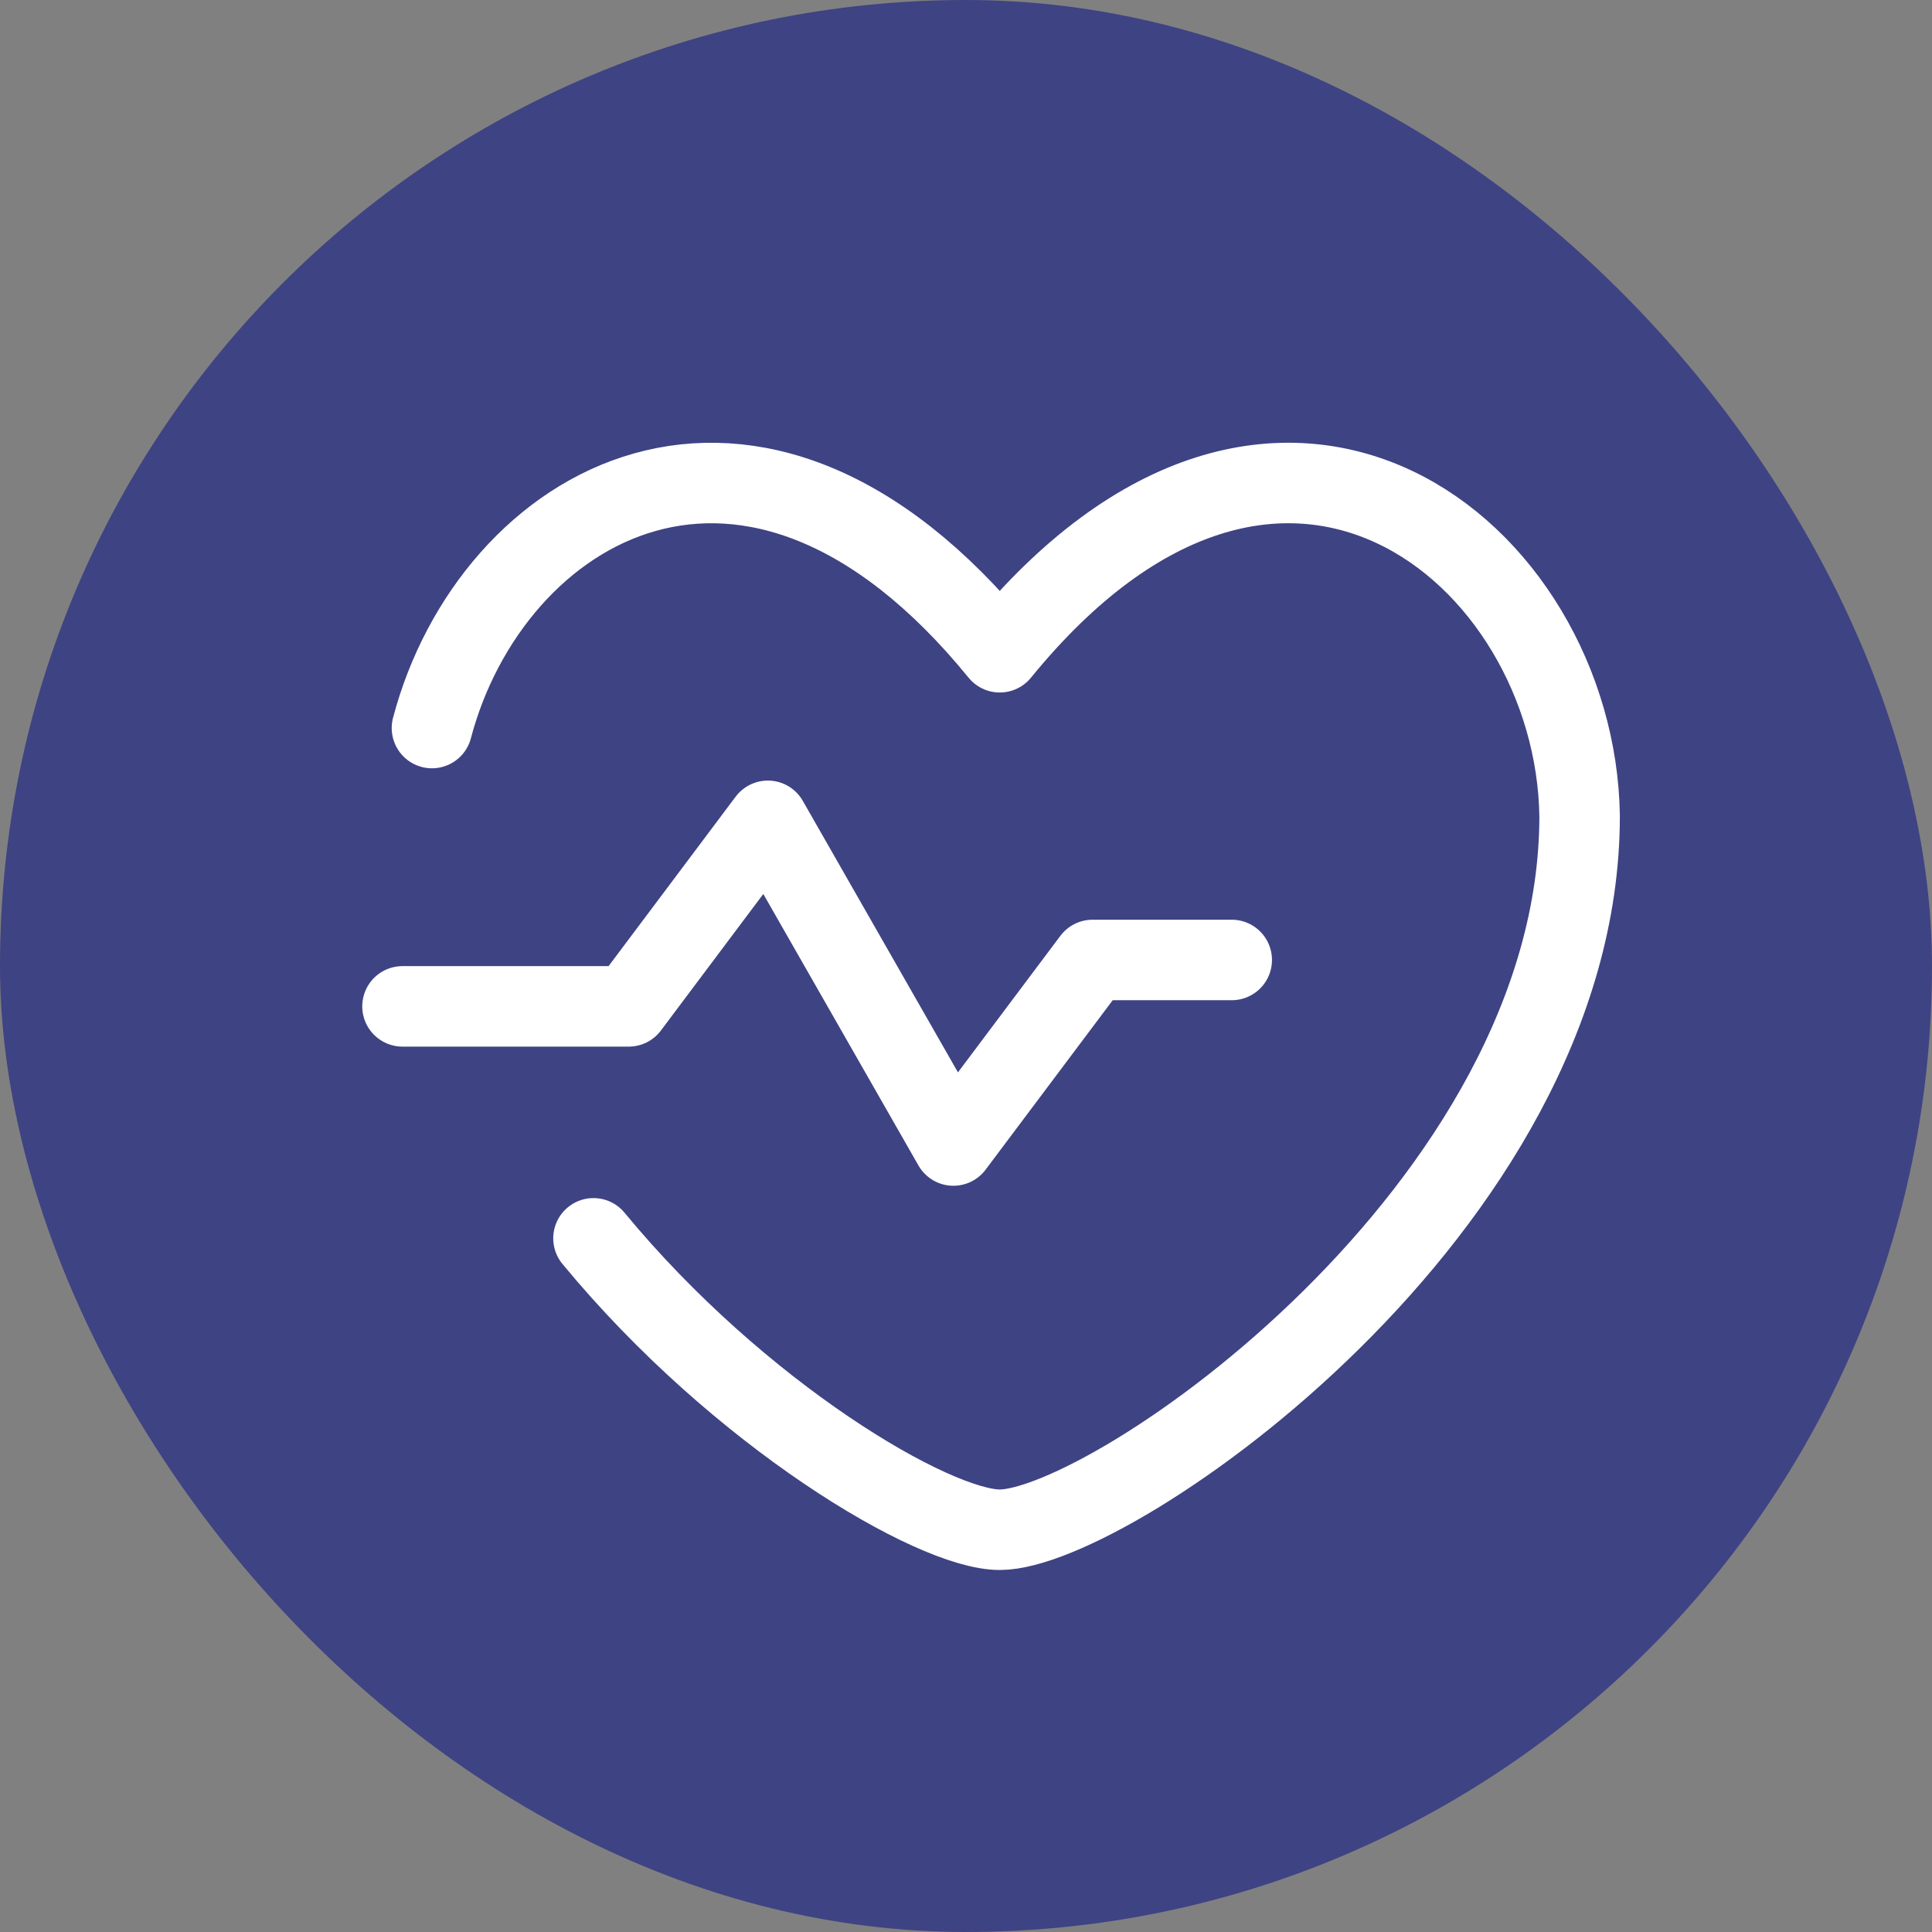
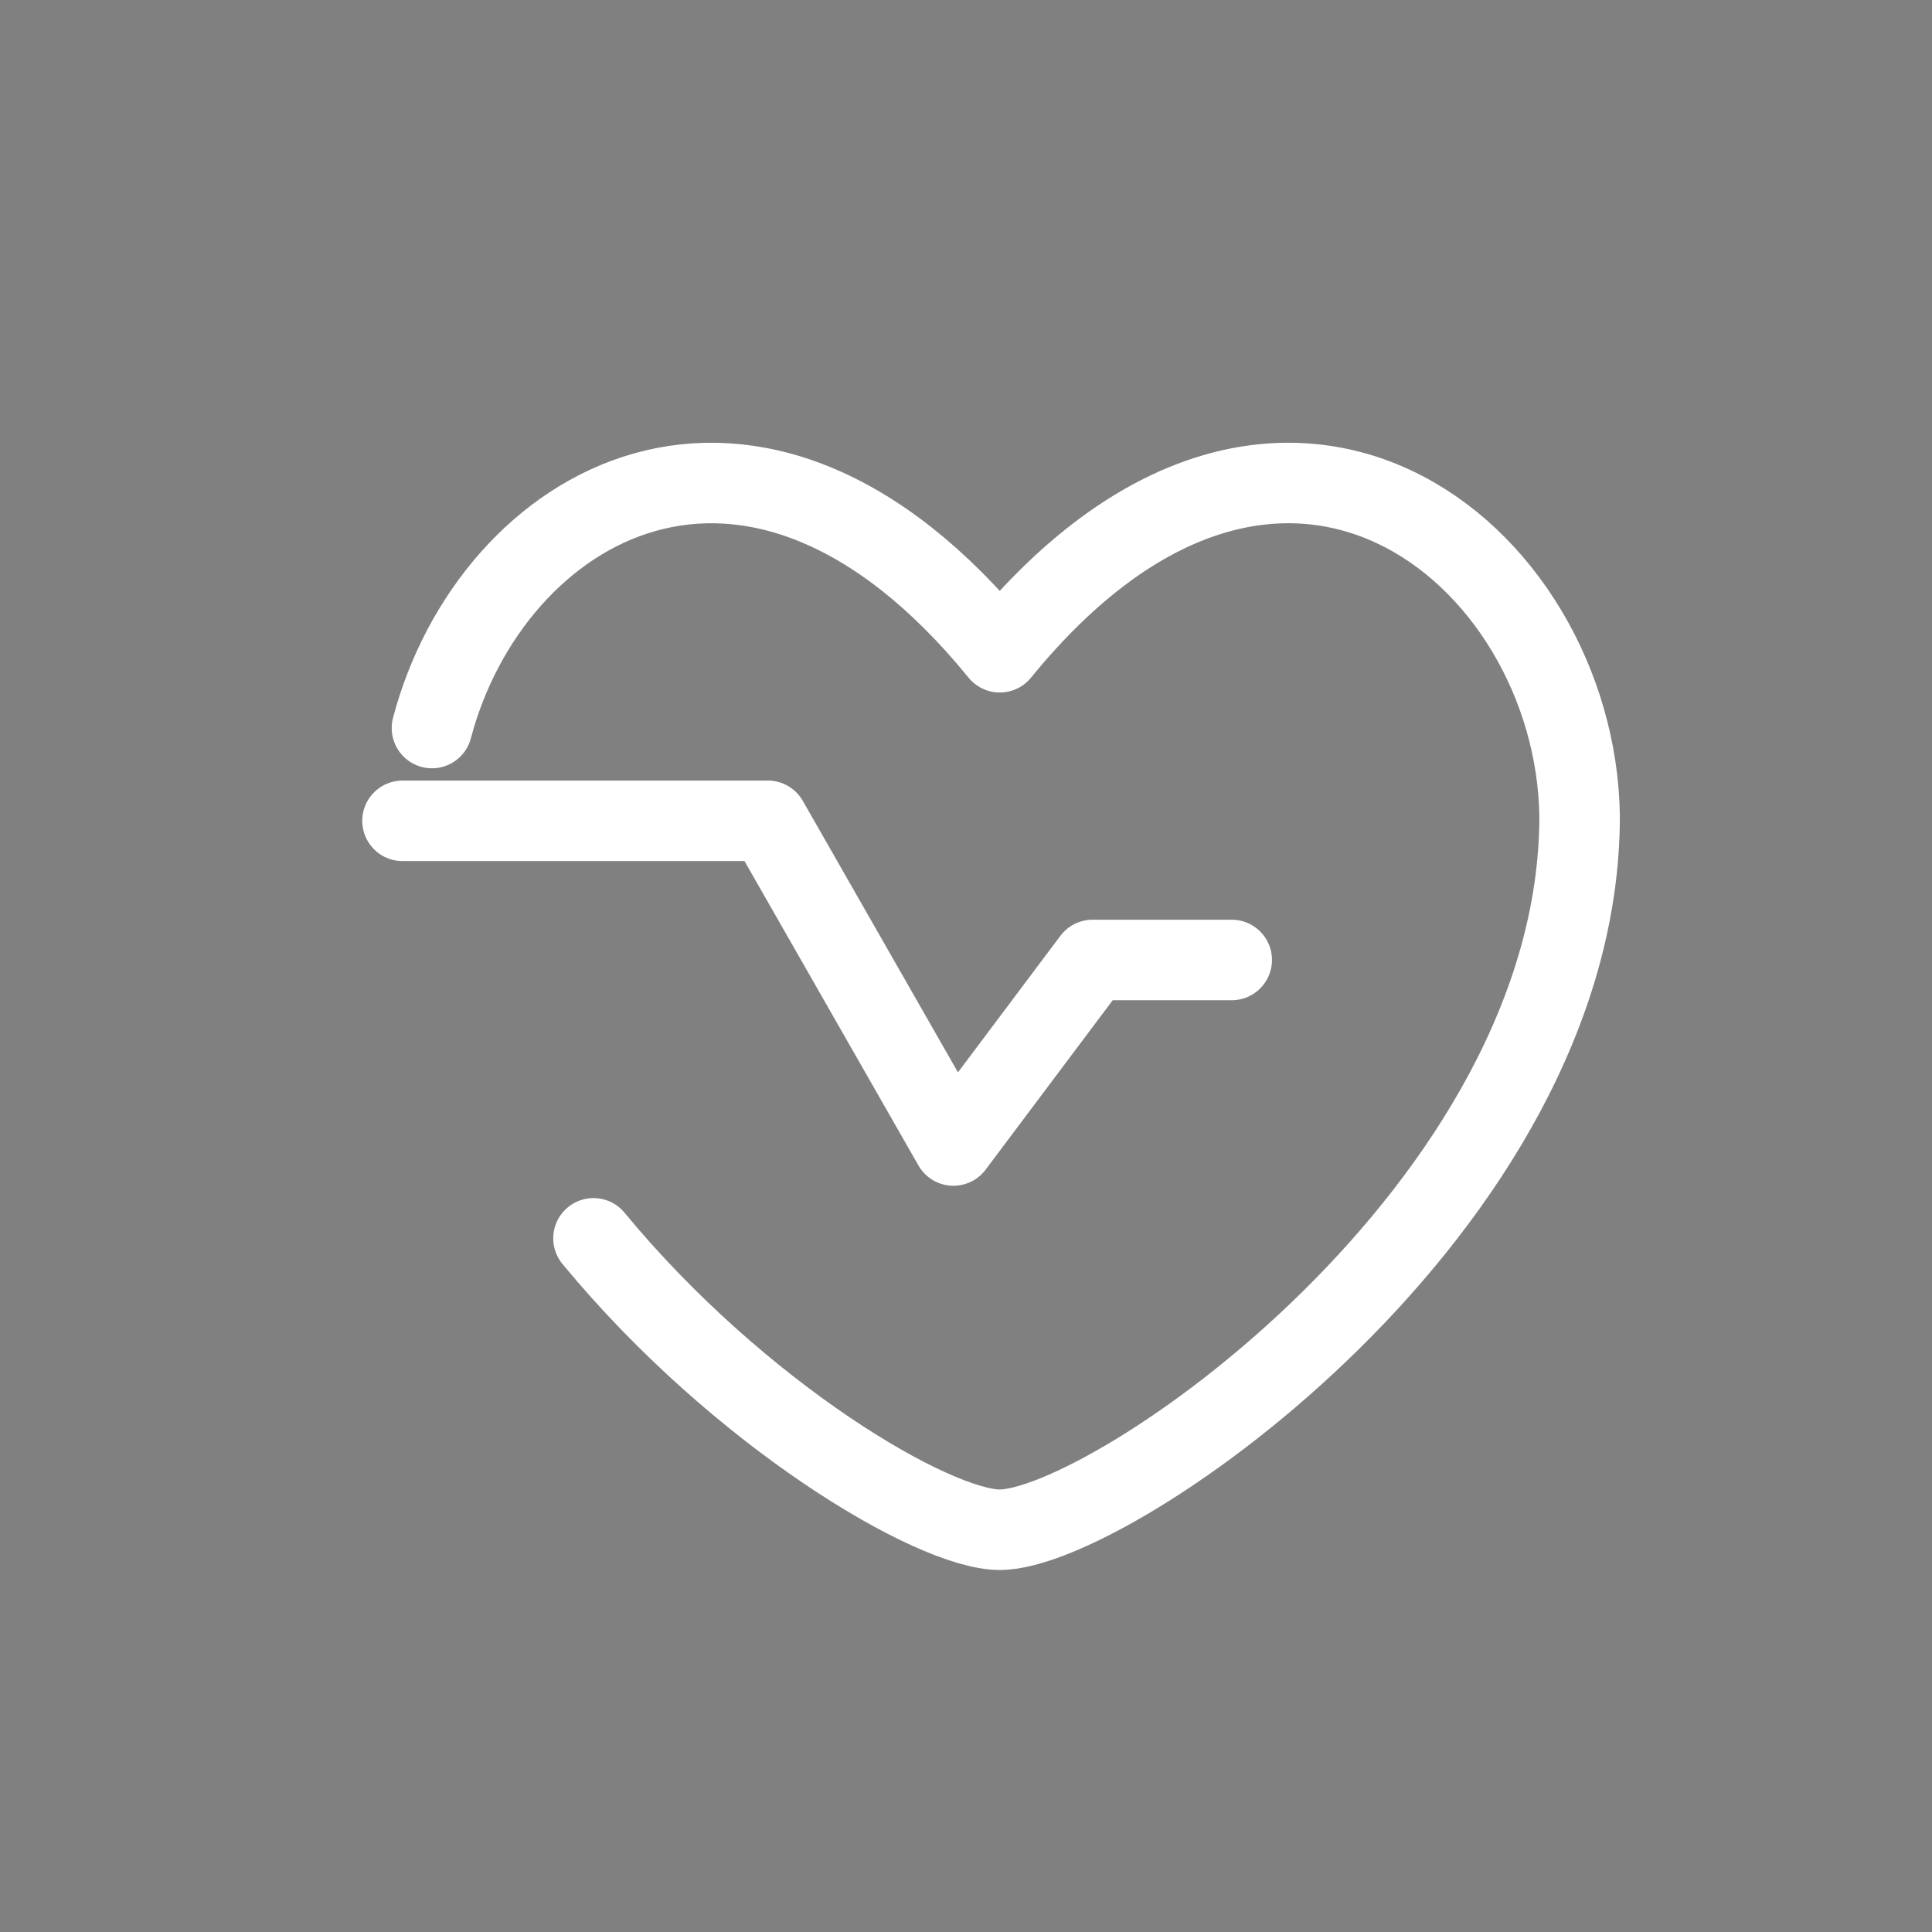
<svg xmlns="http://www.w3.org/2000/svg" width="48" height="48" viewBox="0 0 48 48" fill="none">
  <rect x="0" y="0" width="48" height="48" fill="#808080" stroke="none" />
-   <rect width="48" height="48" rx="24" fill="#3E4383" />
  <path d="M10.732 18.088C12.194 12.545 18.671 8.633 24.839 16.205C31.8 7.665 39.149 13.732 39.245 20.273C39.245 30.012 27.593 38.006 24.839 38.006C23.191 38.006 18.362 35.148 14.745 30.766" stroke="white" stroke-width="2" stroke-linecap="round" stroke-linejoin="round" />
-   <path d="M30.602 23.85H27.145L23.687 28.46L19.077 20.393L15.62 25.003H10" stroke="white" stroke-width="2" stroke-linecap="round" stroke-linejoin="round" />
+   <path d="M30.602 23.85H27.145L23.687 28.46L19.077 20.393H10" stroke="white" stroke-width="2" stroke-linecap="round" stroke-linejoin="round" />
</svg>